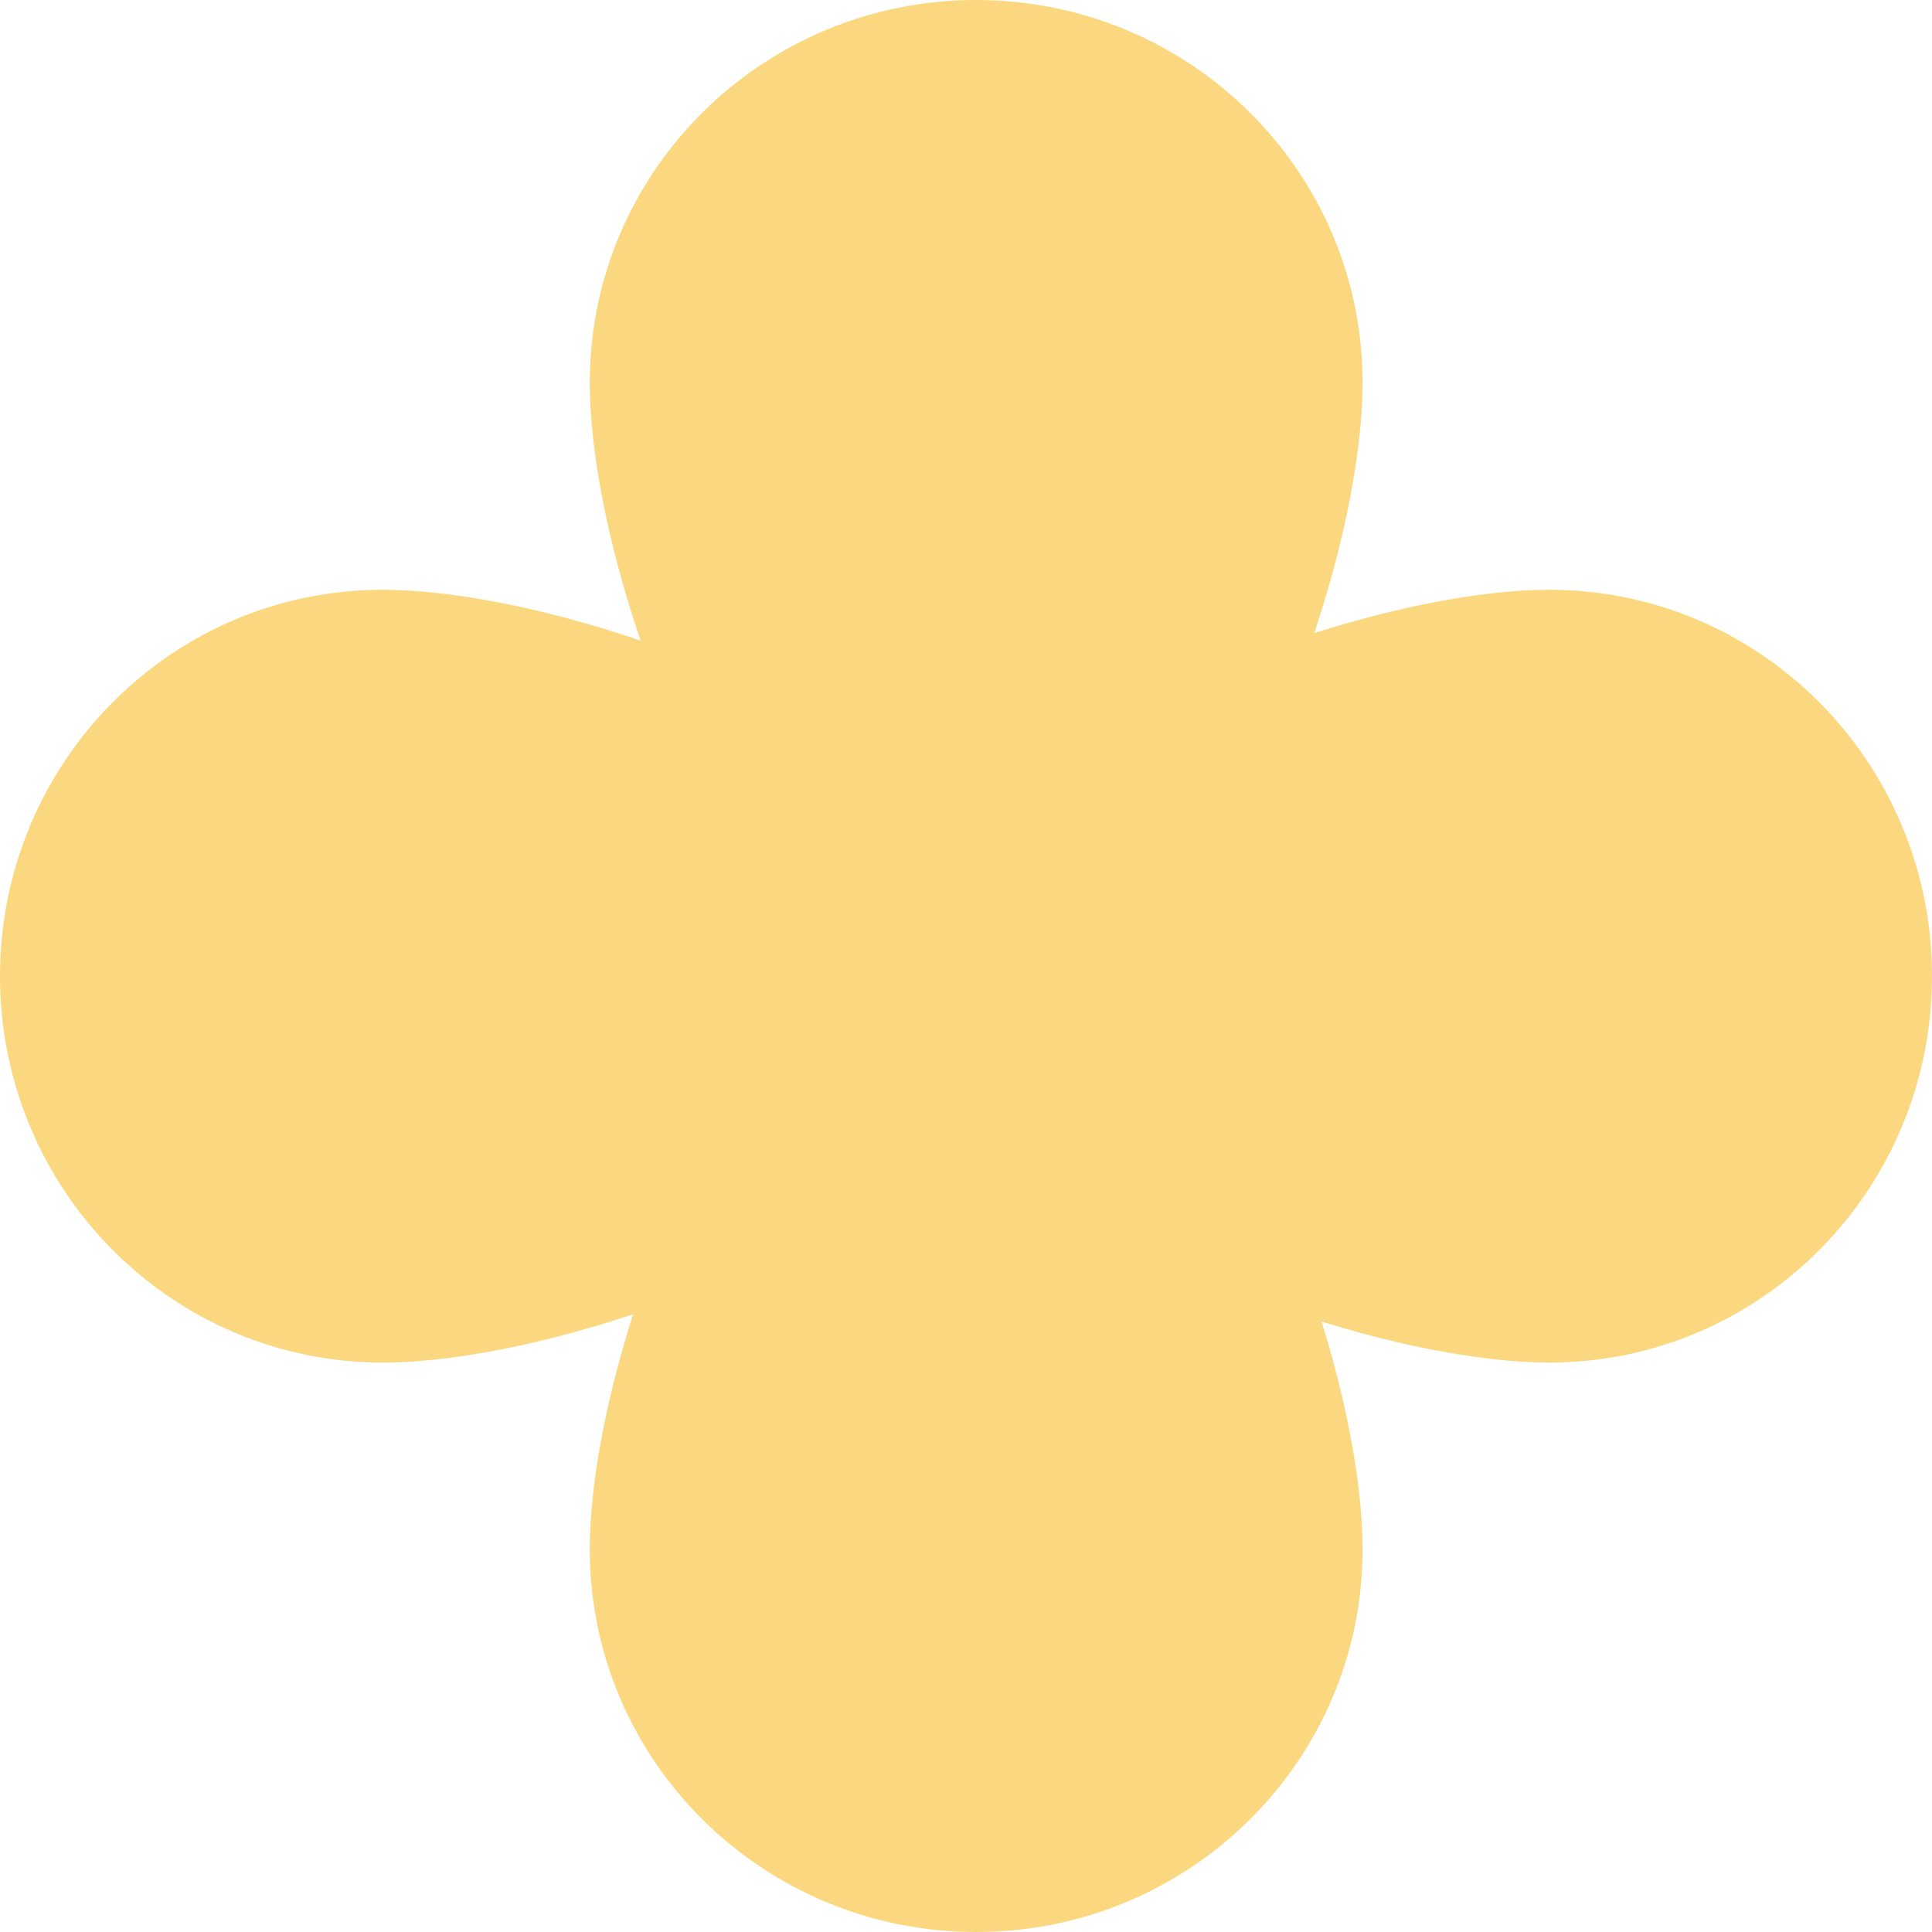
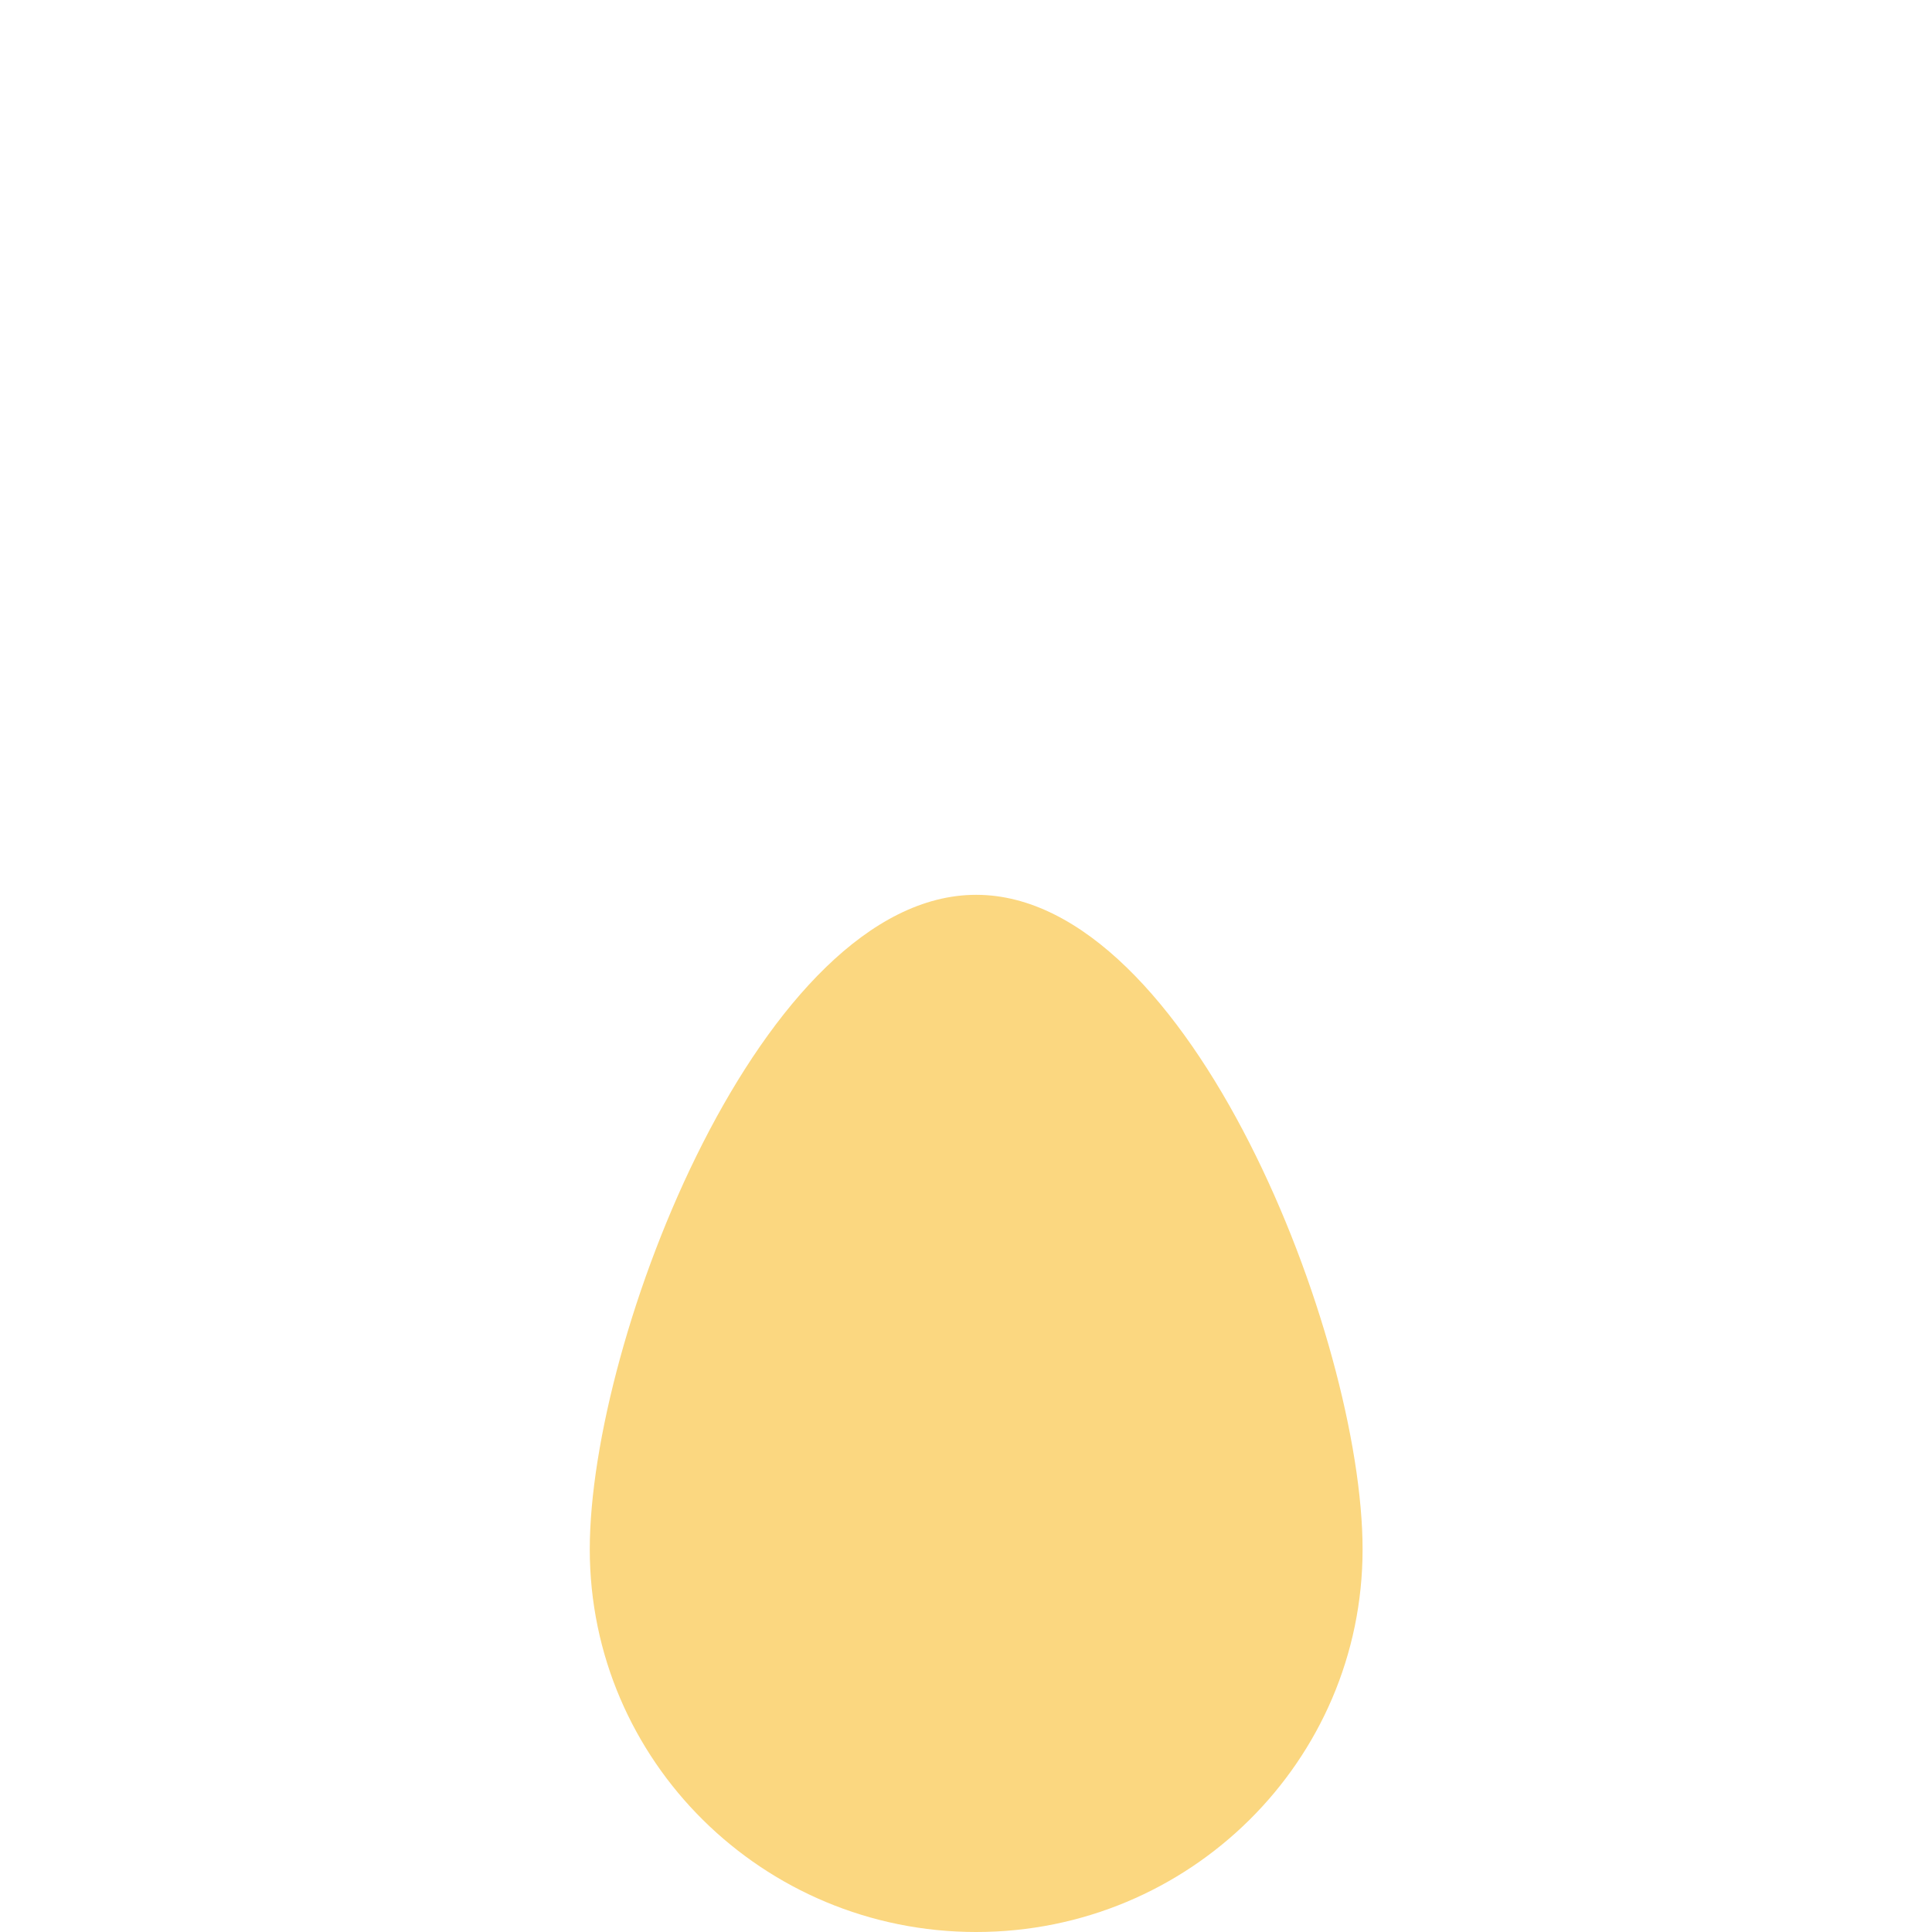
<svg xmlns="http://www.w3.org/2000/svg" width="135" height="135" viewBox="0 0 135 135" fill="none">
-   <path d="M95.211 26.738C95.211 41.505 83.122 72.474 68.211 72.474C53.299 72.474 41.211 41.505 41.211 26.738C41.211 11.971 53.299 0 68.211 0C83.122 0 95.211 11.971 95.211 26.738Z" fill="#FBD780" />
  <path d="M95.211 108.262C95.211 93.495 83.122 62.526 68.211 62.526C53.299 62.526 41.211 93.495 41.211 108.262C41.211 123.029 53.299 135 68.211 135C83.122 135 95.211 123.029 95.211 108.262Z" fill="#FBD780" />
-   <path d="M108.262 95.21C93.495 95.21 62.526 83.122 62.526 68.21C62.526 53.299 93.495 41.211 108.262 41.211C123.029 41.211 135 53.299 135 68.21C135 83.122 123.029 95.21 108.262 95.21Z" fill="#FBD780" />
-   <path d="M26.738 95.21C41.505 95.21 72.474 83.122 72.474 68.21C72.474 53.299 41.505 41.211 26.738 41.211C11.971 41.211 5.28397e-07 53.299 1.18021e-06 68.21C1.83202e-06 83.122 11.971 95.21 26.738 95.21Z" fill="#FBD780" />
</svg>